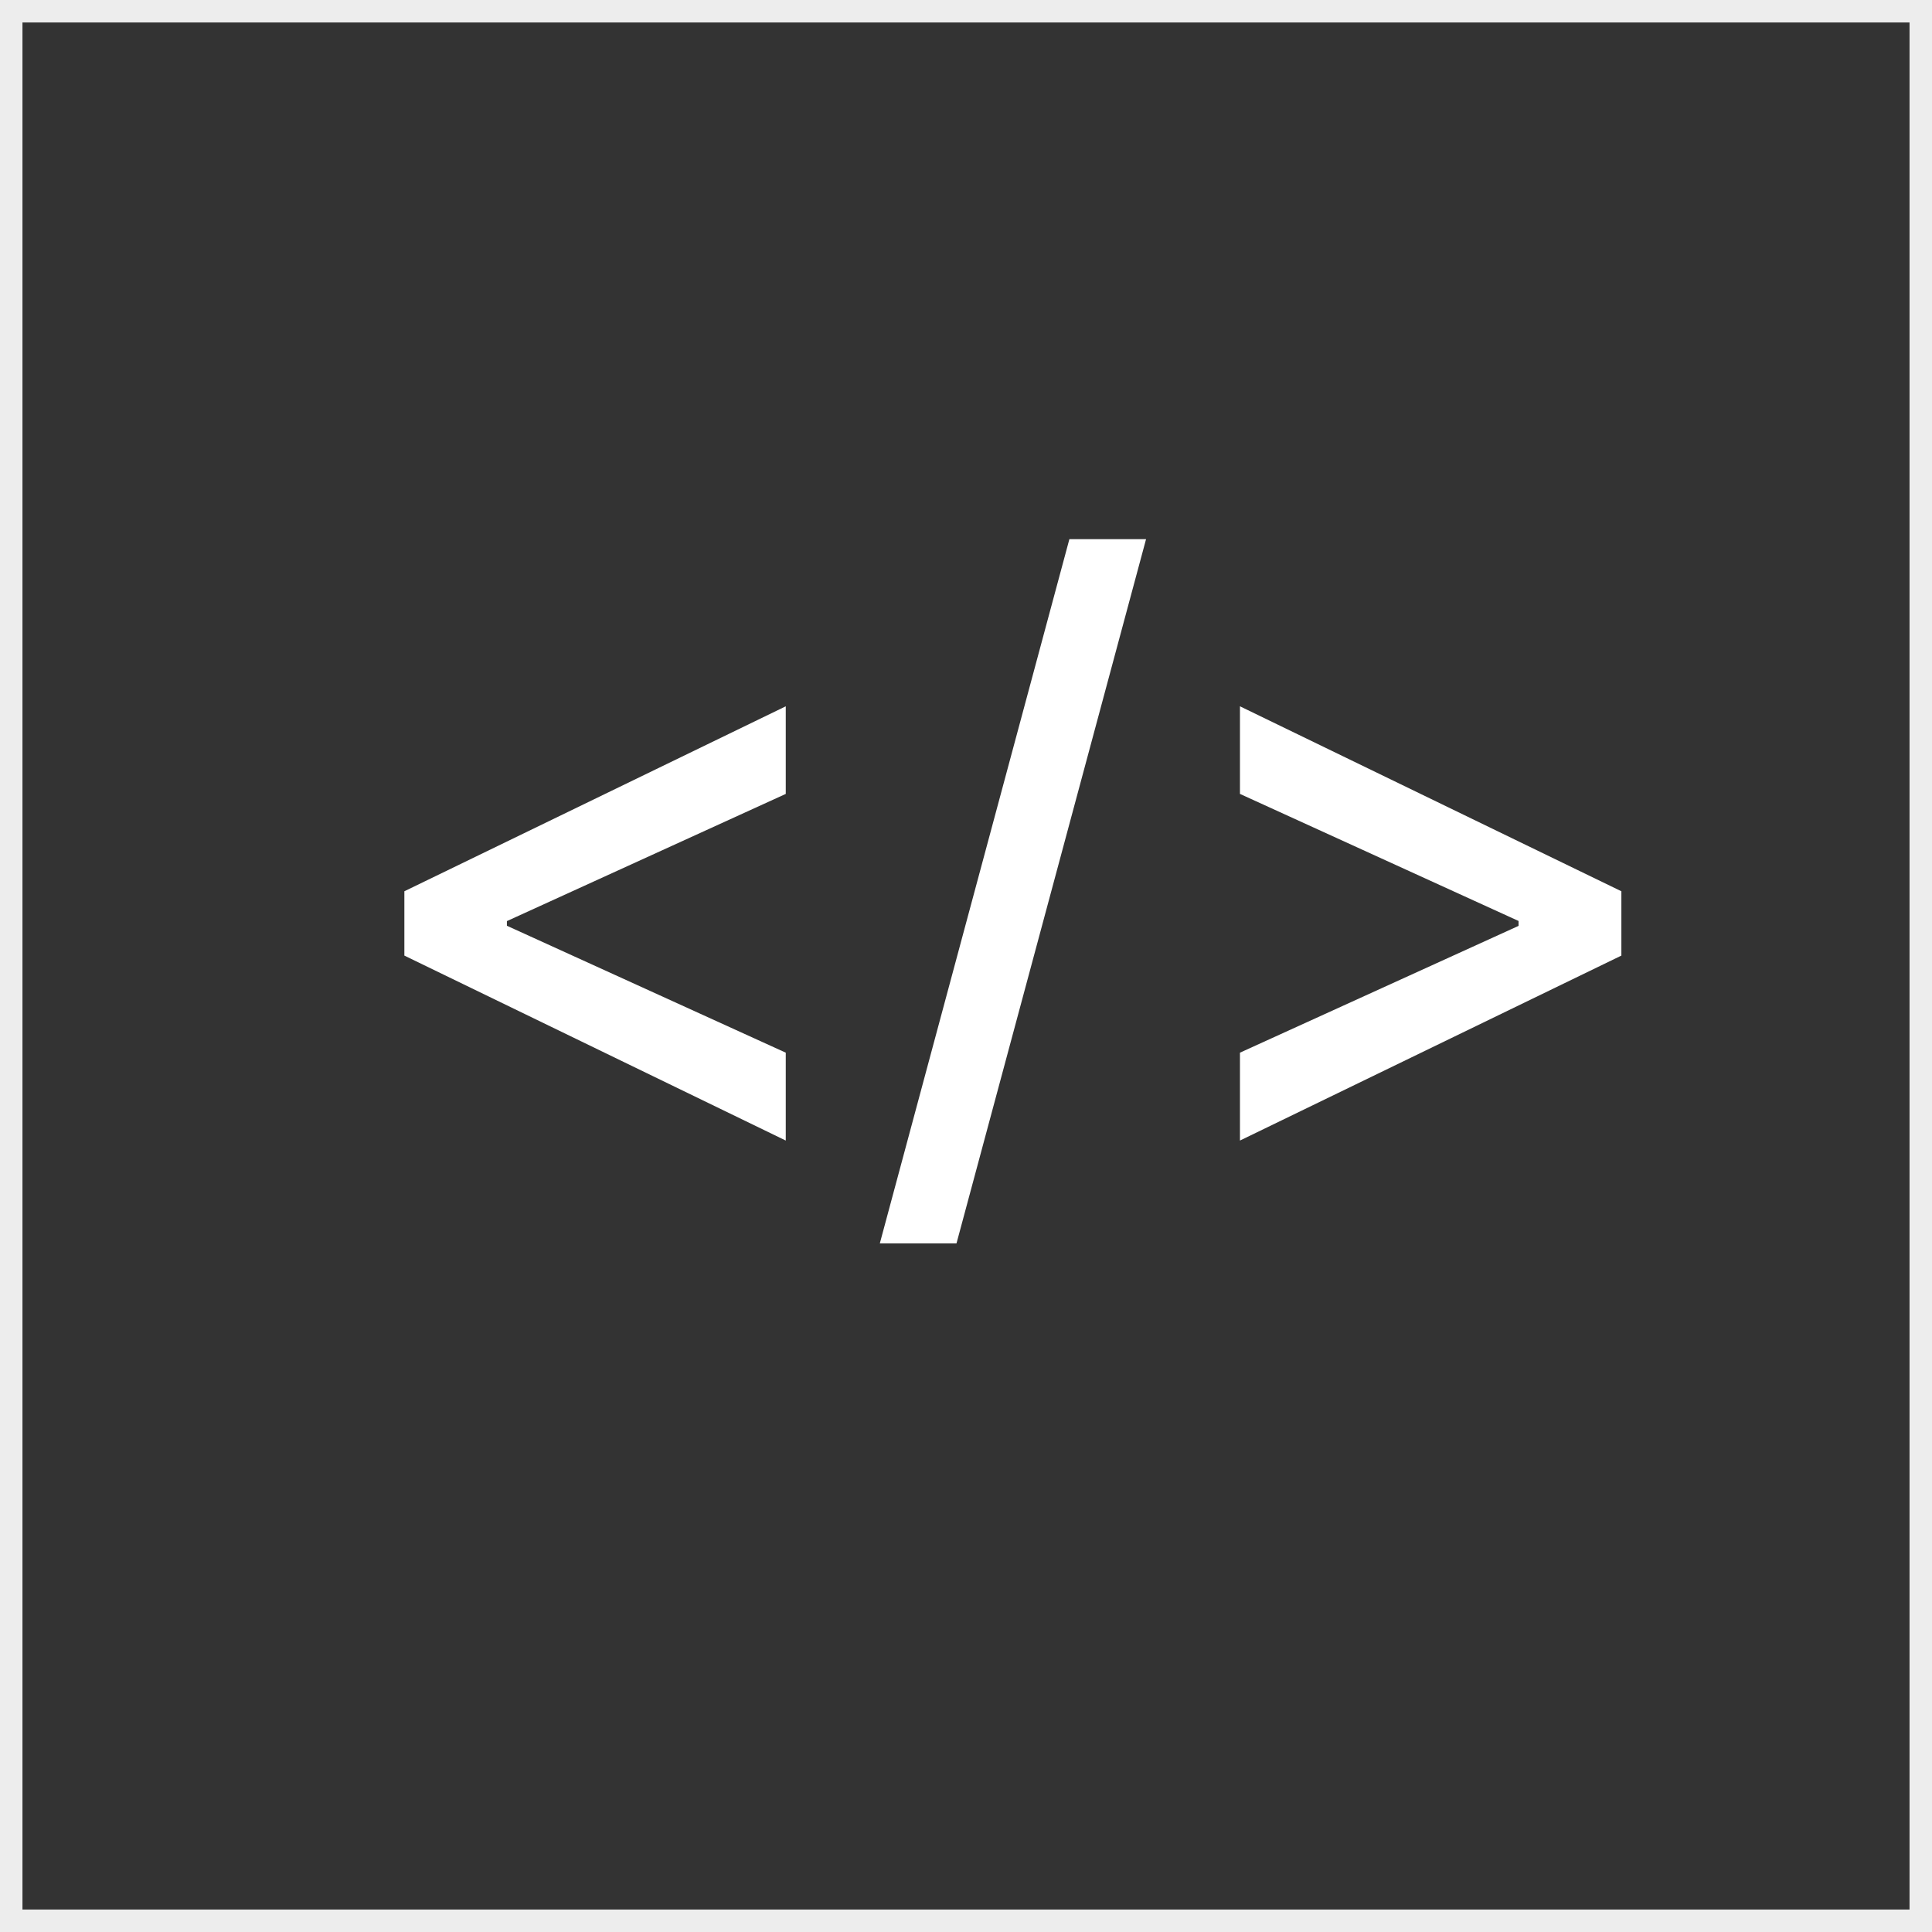
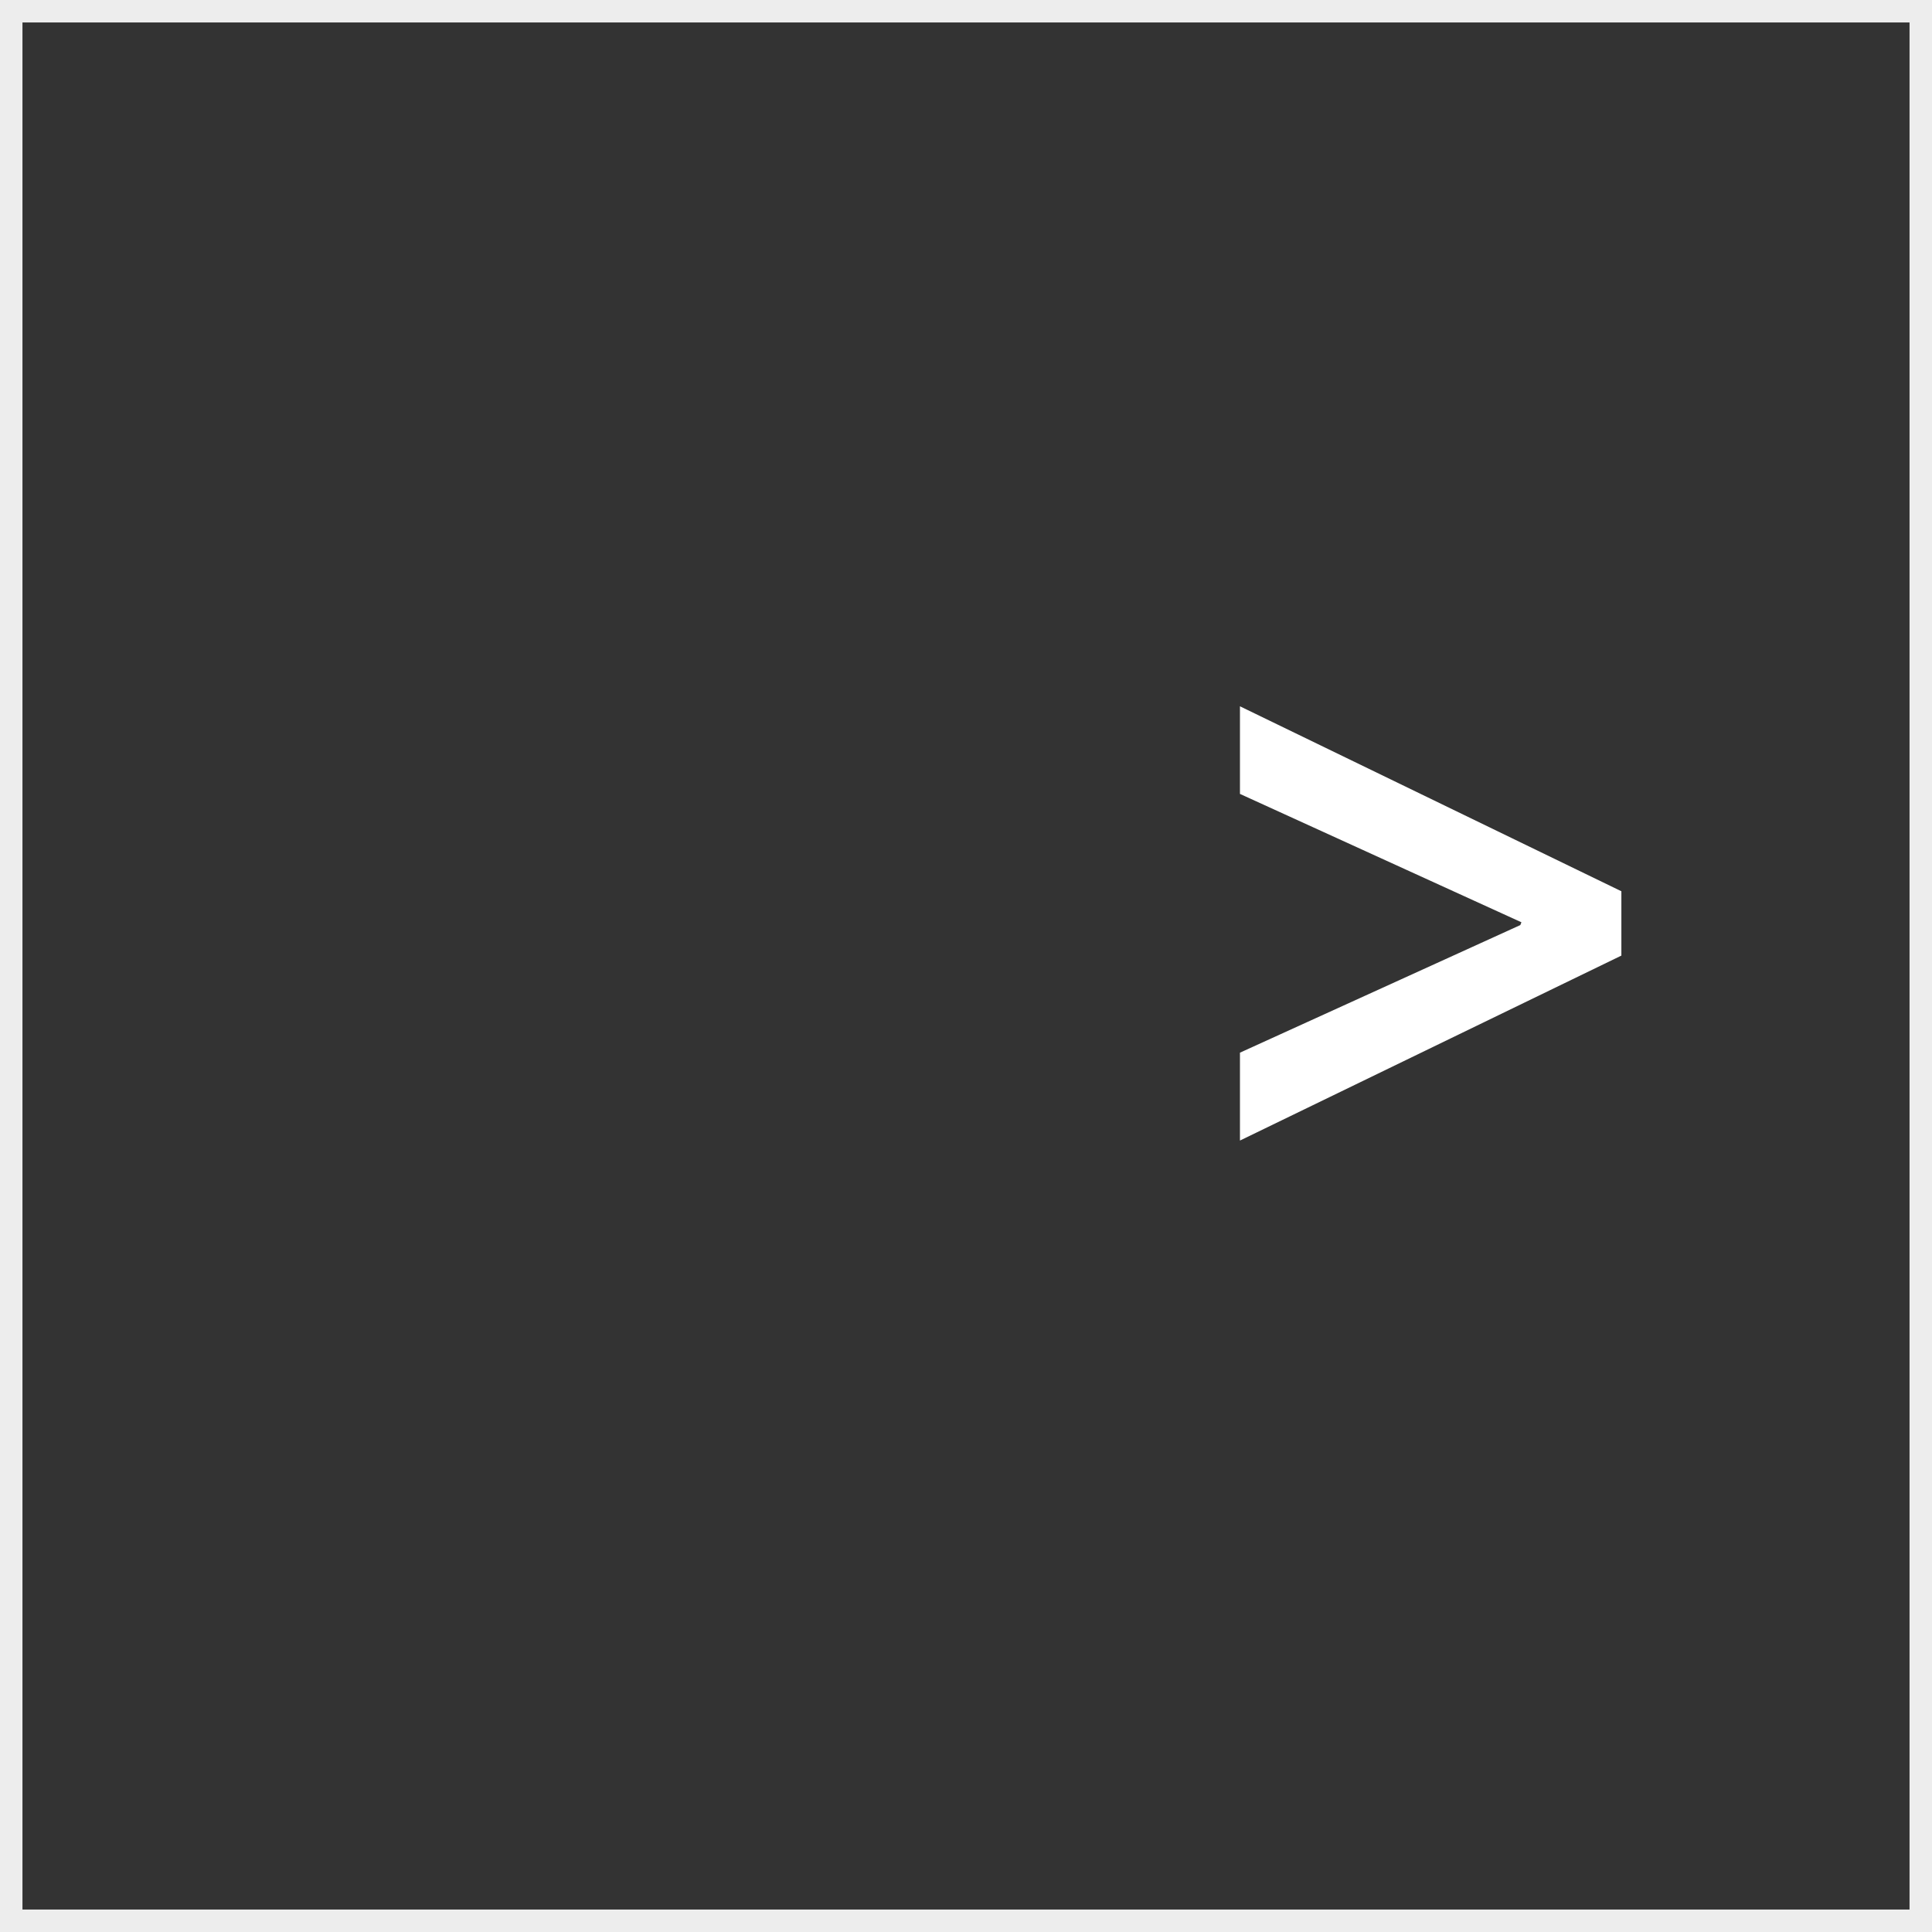
<svg xmlns="http://www.w3.org/2000/svg" width="86" height="86" viewBox="0 0 86 86" fill="none">
  <rect x="0" y="0" width="86" height="86" fill="#333333" stroke="none" />
  <rect x="0.5" y="0.5" width="85" height="85" stroke="#EDEDED" />
-   <path d="M18 42.537V39.673L34.977 31.44V35.34L22.449 41.054L22.564 40.824V41.374L22.449 41.156L34.977 46.858V50.77L18 42.537Z" fill="white" />
-   <path d="M51.015 24L42.577 55.347H39.164L47.602 24H51.015Z" fill="white" />
-   <path d="M72.173 42.537L55.195 50.77V46.858L67.724 41.156L67.596 41.374V40.824L67.724 41.054L55.195 35.34V31.44L72.173 39.673V42.537Z" fill="white" />
+   <path d="M72.173 42.537L55.195 50.77V46.858L67.724 41.156L67.596 41.374L67.724 41.054L55.195 35.34V31.44L72.173 39.673V42.537Z" fill="white" />
</svg>